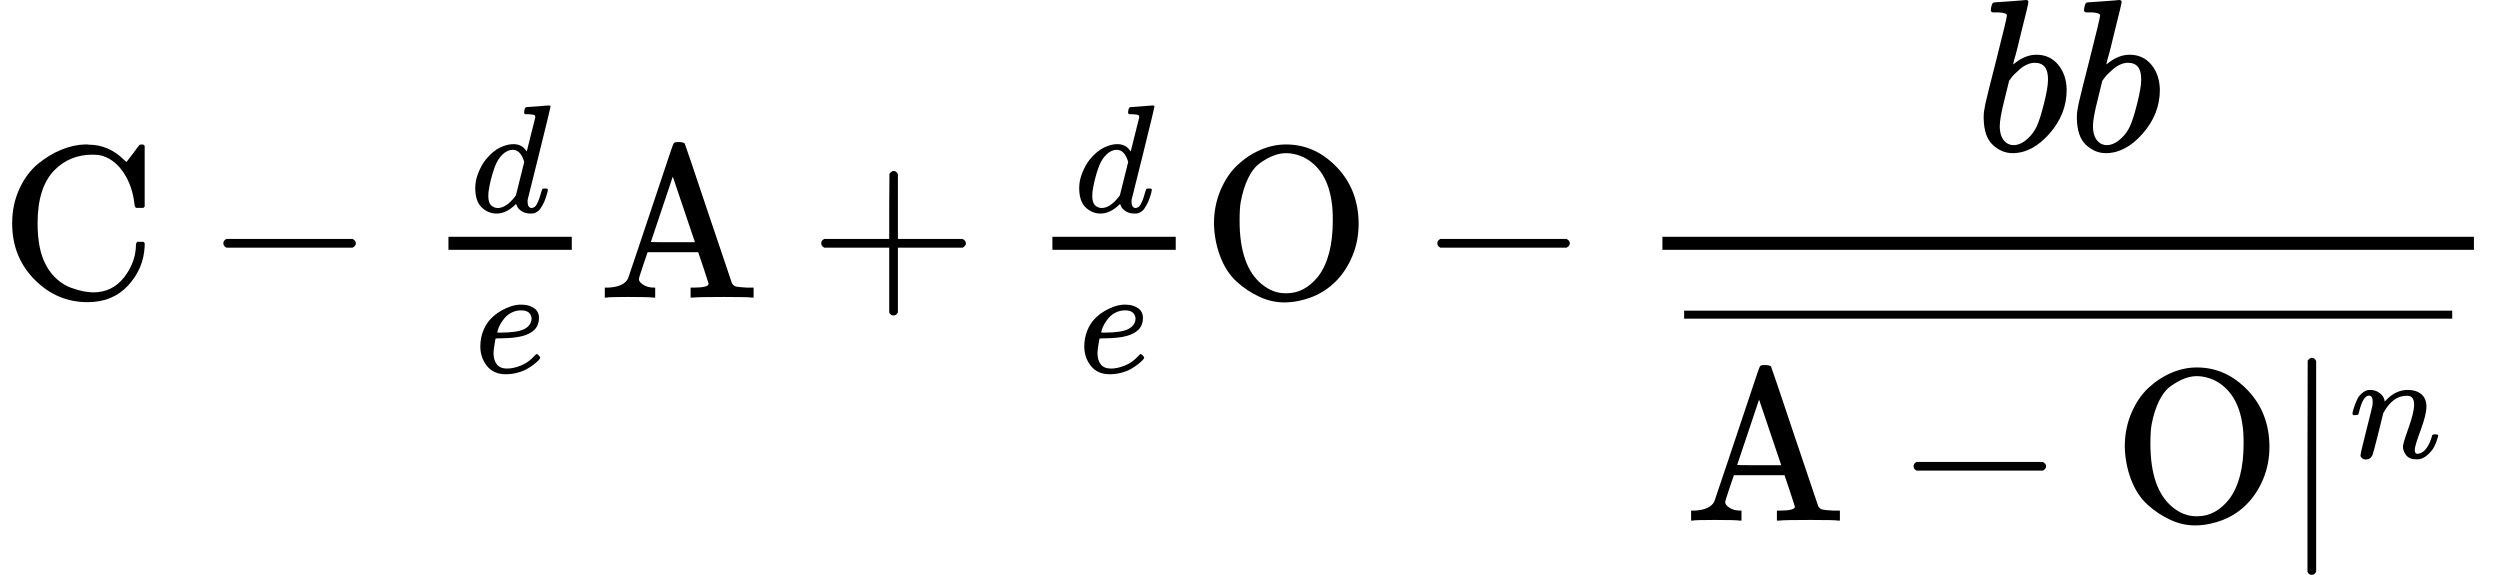
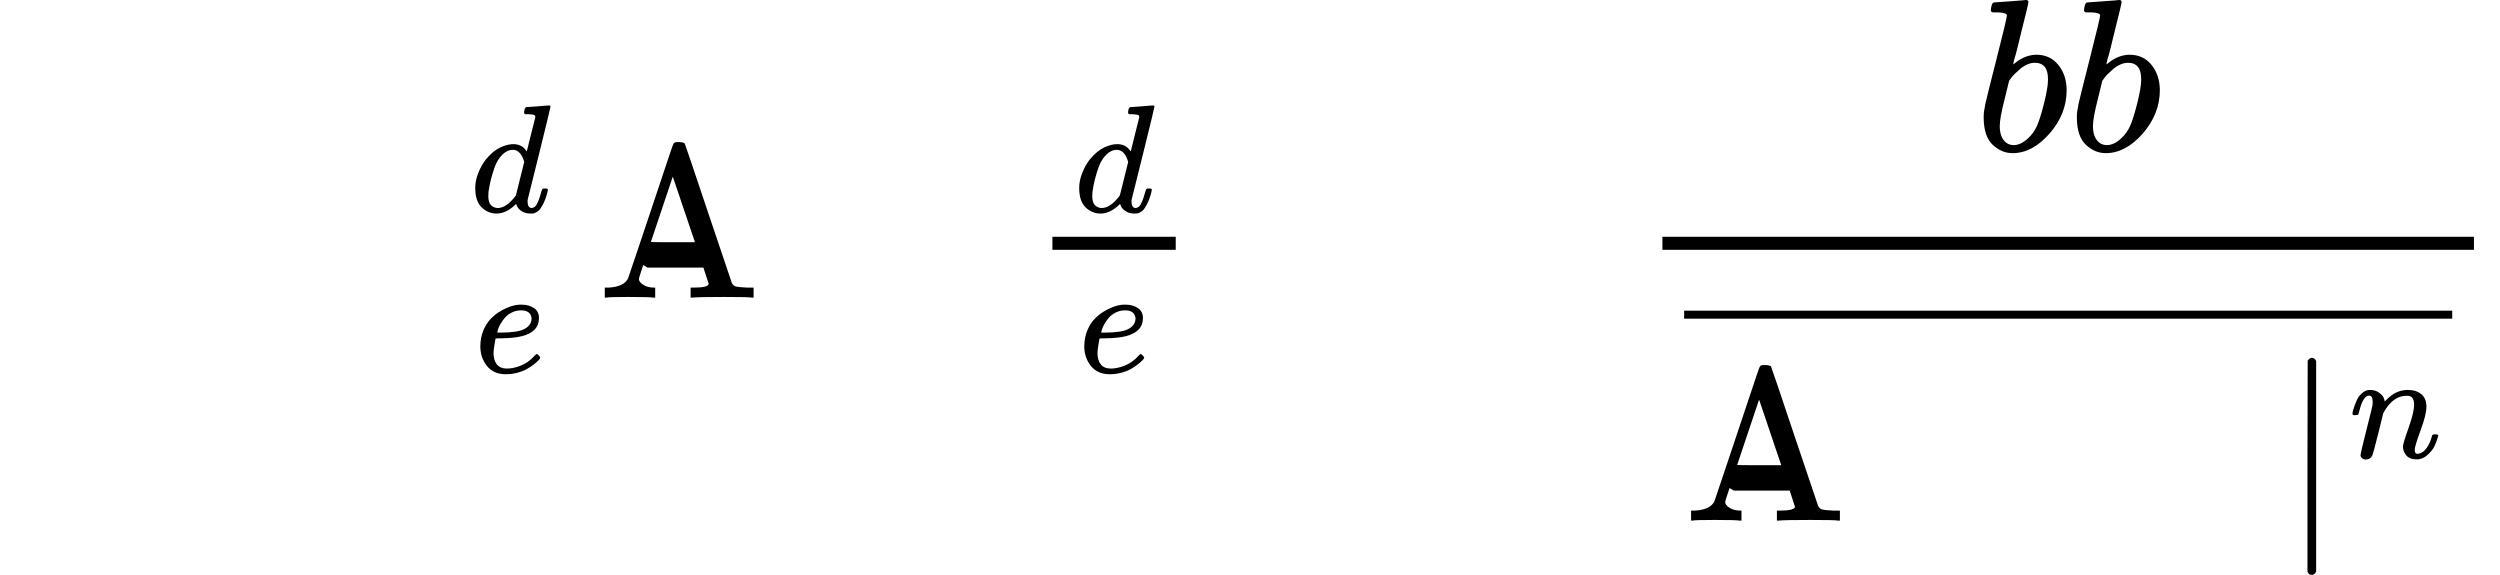
<svg xmlns="http://www.w3.org/2000/svg" xmlns:xlink="http://www.w3.org/1999/xlink" version="1.1" style="vertical-align: -2.887ex;" width="11508.4px" height="2646px" viewBox="0 -1370 11508.4 2646">
  <defs>
-     <path id="MJX-654-TEX-N-43" d="M56 342Q56 428 89 500T174 615T283 681T391 705Q394 705 400 705T408 704Q499 704 569 636L582 624L612 663Q639 700 643 704Q644 704 647 704T653 705H657Q660 705 666 699V419L660 413H626Q620 419 619 430Q610 512 571 572T476 651Q457 658 426 658Q322 658 252 588Q173 509 173 342Q173 221 211 151Q232 111 263 84T328 45T384 29T428 24Q517 24 571 93T626 244Q626 251 632 257H660L666 251V236Q661 133 590 56T403 -21Q262 -21 159 83T56 342Z" />
-     <path id="MJX-654-TEX-N-2212" d="M84 237T84 250T98 270H679Q694 262 694 250T679 230H98Q84 237 84 250Z" />
    <path id="MJX-654-TEX-I-1D451" d="M366 683Q367 683 438 688T511 694Q523 694 523 686Q523 679 450 384T375 83T374 68Q374 26 402 26Q411 27 422 35Q443 55 463 131Q469 151 473 152Q475 153 483 153H487H491Q506 153 506 145Q506 140 503 129Q490 79 473 48T445 8T417 -8Q409 -10 393 -10Q359 -10 336 5T306 36L300 51Q299 52 296 50Q294 48 292 46Q233 -10 172 -10Q117 -10 75 30T33 157Q33 205 53 255T101 341Q148 398 195 420T280 442Q336 442 364 400Q369 394 369 396Q370 400 396 505T424 616Q424 629 417 632T378 637H357Q351 643 351 645T353 664Q358 683 366 683ZM352 326Q329 405 277 405Q242 405 210 374T160 293Q131 214 119 129Q119 126 119 118T118 106Q118 61 136 44T179 26Q233 26 290 98L298 109L352 326Z" />
    <path id="MJX-654-TEX-I-1D452" d="M39 168Q39 225 58 272T107 350T174 402T244 433T307 442H310Q355 442 388 420T421 355Q421 265 310 237Q261 224 176 223Q139 223 138 221Q138 219 132 186T125 128Q125 81 146 54T209 26T302 45T394 111Q403 121 406 121Q410 121 419 112T429 98T420 82T390 55T344 24T281 -1T205 -11Q126 -11 83 42T39 168ZM373 353Q367 405 305 405Q272 405 244 391T199 357T170 316T154 280T149 261Q149 260 169 260Q282 260 327 284T373 353Z" />
-     <path id="MJX-654-TEX-N-41" d="M255 0Q240 3 140 3Q48 3 39 0H32V46H47Q119 49 139 88Q140 91 192 245T295 553T348 708Q351 716 366 716H376Q396 715 400 709Q402 707 508 390L617 67Q624 54 636 51T687 46H717V0H708Q699 3 581 3Q458 3 437 0H427V46H440Q510 46 510 64Q510 66 486 138L462 209H229L209 150Q189 91 189 85Q189 72 209 59T259 46H264V0H255ZM447 255L345 557L244 256Q244 255 345 255H447Z" />
-     <path id="MJX-654-TEX-N-2B" d="M56 237T56 250T70 270H369V420L370 570Q380 583 389 583Q402 583 409 568V270H707Q722 262 722 250T707 230H409V-68Q401 -82 391 -82H389H387Q375 -82 369 -68V230H70Q56 237 56 250Z" />
-     <path id="MJX-654-TEX-N-4F" d="M56 340Q56 423 86 494T164 610T270 680T388 705Q521 705 621 601T722 341Q722 260 693 191T617 75T510 4T388 -22T267 3T160 74T85 189T56 340ZM467 647Q426 665 388 665Q360 665 331 654T269 620T213 549T179 439Q174 411 174 354Q174 144 277 61Q327 20 385 20H389H391Q474 20 537 99Q603 188 603 354Q603 411 598 439Q577 592 467 647Z" />
+     <path id="MJX-654-TEX-N-41" d="M255 0Q240 3 140 3Q48 3 39 0H32V46H47Q119 49 139 88Q140 91 192 245T295 553T348 708Q351 716 366 716H376Q396 715 400 709Q402 707 508 390L617 67Q624 54 636 51T687 46H717V0H708Q699 3 581 3Q458 3 437 0H427V46H440Q510 46 510 64Q510 66 486 138H229L209 150Q189 91 189 85Q189 72 209 59T259 46H264V0H255ZM447 255L345 557L244 256Q244 255 345 255H447Z" />
    <path id="MJX-654-TEX-I-1D44F" d="M73 647Q73 657 77 670T89 683Q90 683 161 688T234 694Q246 694 246 685T212 542Q204 508 195 472T180 418L176 399Q176 396 182 402Q231 442 283 442Q345 442 383 396T422 280Q422 169 343 79T173 -11Q123 -11 82 27T40 150V159Q40 180 48 217T97 414Q147 611 147 623T109 637Q104 637 101 637H96Q86 637 83 637T76 640T73 647ZM336 325V331Q336 405 275 405Q258 405 240 397T207 376T181 352T163 330L157 322L136 236Q114 150 114 114Q114 66 138 42Q154 26 178 26Q211 26 245 58Q270 81 285 114T318 219Q336 291 336 325Z" />
    <path id="MJX-654-TEX-N-7C" d="M139 -249H137Q125 -249 119 -235V251L120 737Q130 750 139 750Q152 750 159 735V-235Q151 -249 141 -249H139Z" />
    <path id="MJX-654-TEX-I-1D45B" d="M21 287Q22 293 24 303T36 341T56 388T89 425T135 442Q171 442 195 424T225 390T231 369Q231 367 232 367L243 378Q304 442 382 442Q436 442 469 415T503 336T465 179T427 52Q427 26 444 26Q450 26 453 27Q482 32 505 65T540 145Q542 153 560 153Q580 153 580 145Q580 144 576 130Q568 101 554 73T508 17T439 -10Q392 -10 371 17T350 73Q350 92 386 193T423 345Q423 404 379 404H374Q288 404 229 303L222 291L189 157Q156 26 151 16Q138 -11 108 -11Q95 -11 87 -5T76 7T74 17Q74 30 112 180T152 343Q153 348 153 366Q153 405 129 405Q91 405 66 305Q60 285 60 284Q58 278 41 278H27Q21 284 21 287Z" />
    <path id="MJX-654-TEX-S4-2013" d="M0 248V285H499V248H0Z" />
  </defs>
  <g stroke="currentColor" fill="currentColor" stroke-width="0" transform="scale(1,-1)">
    <g>
      <g>
        <g>
          <use xlink:href="#MJX-654-TEX-N-43" />
        </g>
      </g>
      <g transform="translate(944.2,0)">
        <use xlink:href="#MJX-654-TEX-N-2212" />
      </g>
      <g transform="translate(1944.4,0)">
        <g>
          <g transform="translate(220,394) scale(0.707)">
            <use xlink:href="#MJX-654-TEX-I-1D451" />
          </g>
          <g transform="translate(239.1,-345) scale(0.707)">
            <use xlink:href="#MJX-654-TEX-I-1D452" />
          </g>
-           <rect width="567.7" height="60" x="120" y="220" />
        </g>
      </g>
      <g transform="translate(2752.1,0)">
        <g>
          <use xlink:href="#MJX-654-TEX-N-41" />
        </g>
      </g>
      <g transform="translate(3724.4,0)">
        <use xlink:href="#MJX-654-TEX-N-2B" />
      </g>
      <g transform="translate(4724.6,0)">
        <g>
          <g transform="translate(220,394) scale(0.707)">
            <use xlink:href="#MJX-654-TEX-I-1D451" />
          </g>
          <g transform="translate(239.1,-345) scale(0.707)">
            <use xlink:href="#MJX-654-TEX-I-1D452" />
          </g>
          <rect width="567.7" height="60" x="120" y="220" />
        </g>
      </g>
      <g transform="translate(5532.3,0)">
        <g>
          <use xlink:href="#MJX-654-TEX-N-4F" />
        </g>
      </g>
      <g transform="translate(6532.5,0)">
        <use xlink:href="#MJX-654-TEX-N-2212" />
      </g>
      <g transform="translate(7532.7,0)">
        <g>
          <g transform="translate(1558.9,676)">
            <g>
              <use xlink:href="#MJX-654-TEX-I-1D44F" />
            </g>
            <g transform="translate(429,0)">
              <use xlink:href="#MJX-654-TEX-I-1D44F" />
            </g>
          </g>
          <g transform="translate(220,-1026.5)">
            <g>
              <g>
                <g>
                  <use xlink:href="#MJX-654-TEX-N-41" />
                </g>
              </g>
              <g transform="translate(972.2,0)">
                <use xlink:href="#MJX-654-TEX-N-2212" />
              </g>
              <g transform="translate(1972.4,0)">
                <g>
                  <use xlink:href="#MJX-654-TEX-N-4F" />
                </g>
              </g>
              <g transform="translate(2750.4,0)">
                <g transform="translate(0 -0.5)">
                  <use xlink:href="#MJX-654-TEX-N-7C" />
                </g>
                <g transform="translate(311,289) scale(0.707)">
                  <g>
                    <use xlink:href="#MJX-654-TEX-I-1D45B" />
                  </g>
                </g>
              </g>
            </g>
            <g transform="translate(0,681.5)">
              <svg width="3535.7" height="237" x="0" y="148" viewBox="883.9 148 3535.7 237">
                <use xlink:href="#MJX-654-TEX-S4-2013" transform="scale(10.607,1)" />
              </svg>
            </g>
          </g>
          <rect width="3735.7" height="60" x="120" y="220" />
        </g>
      </g>
    </g>
  </g>
</svg>